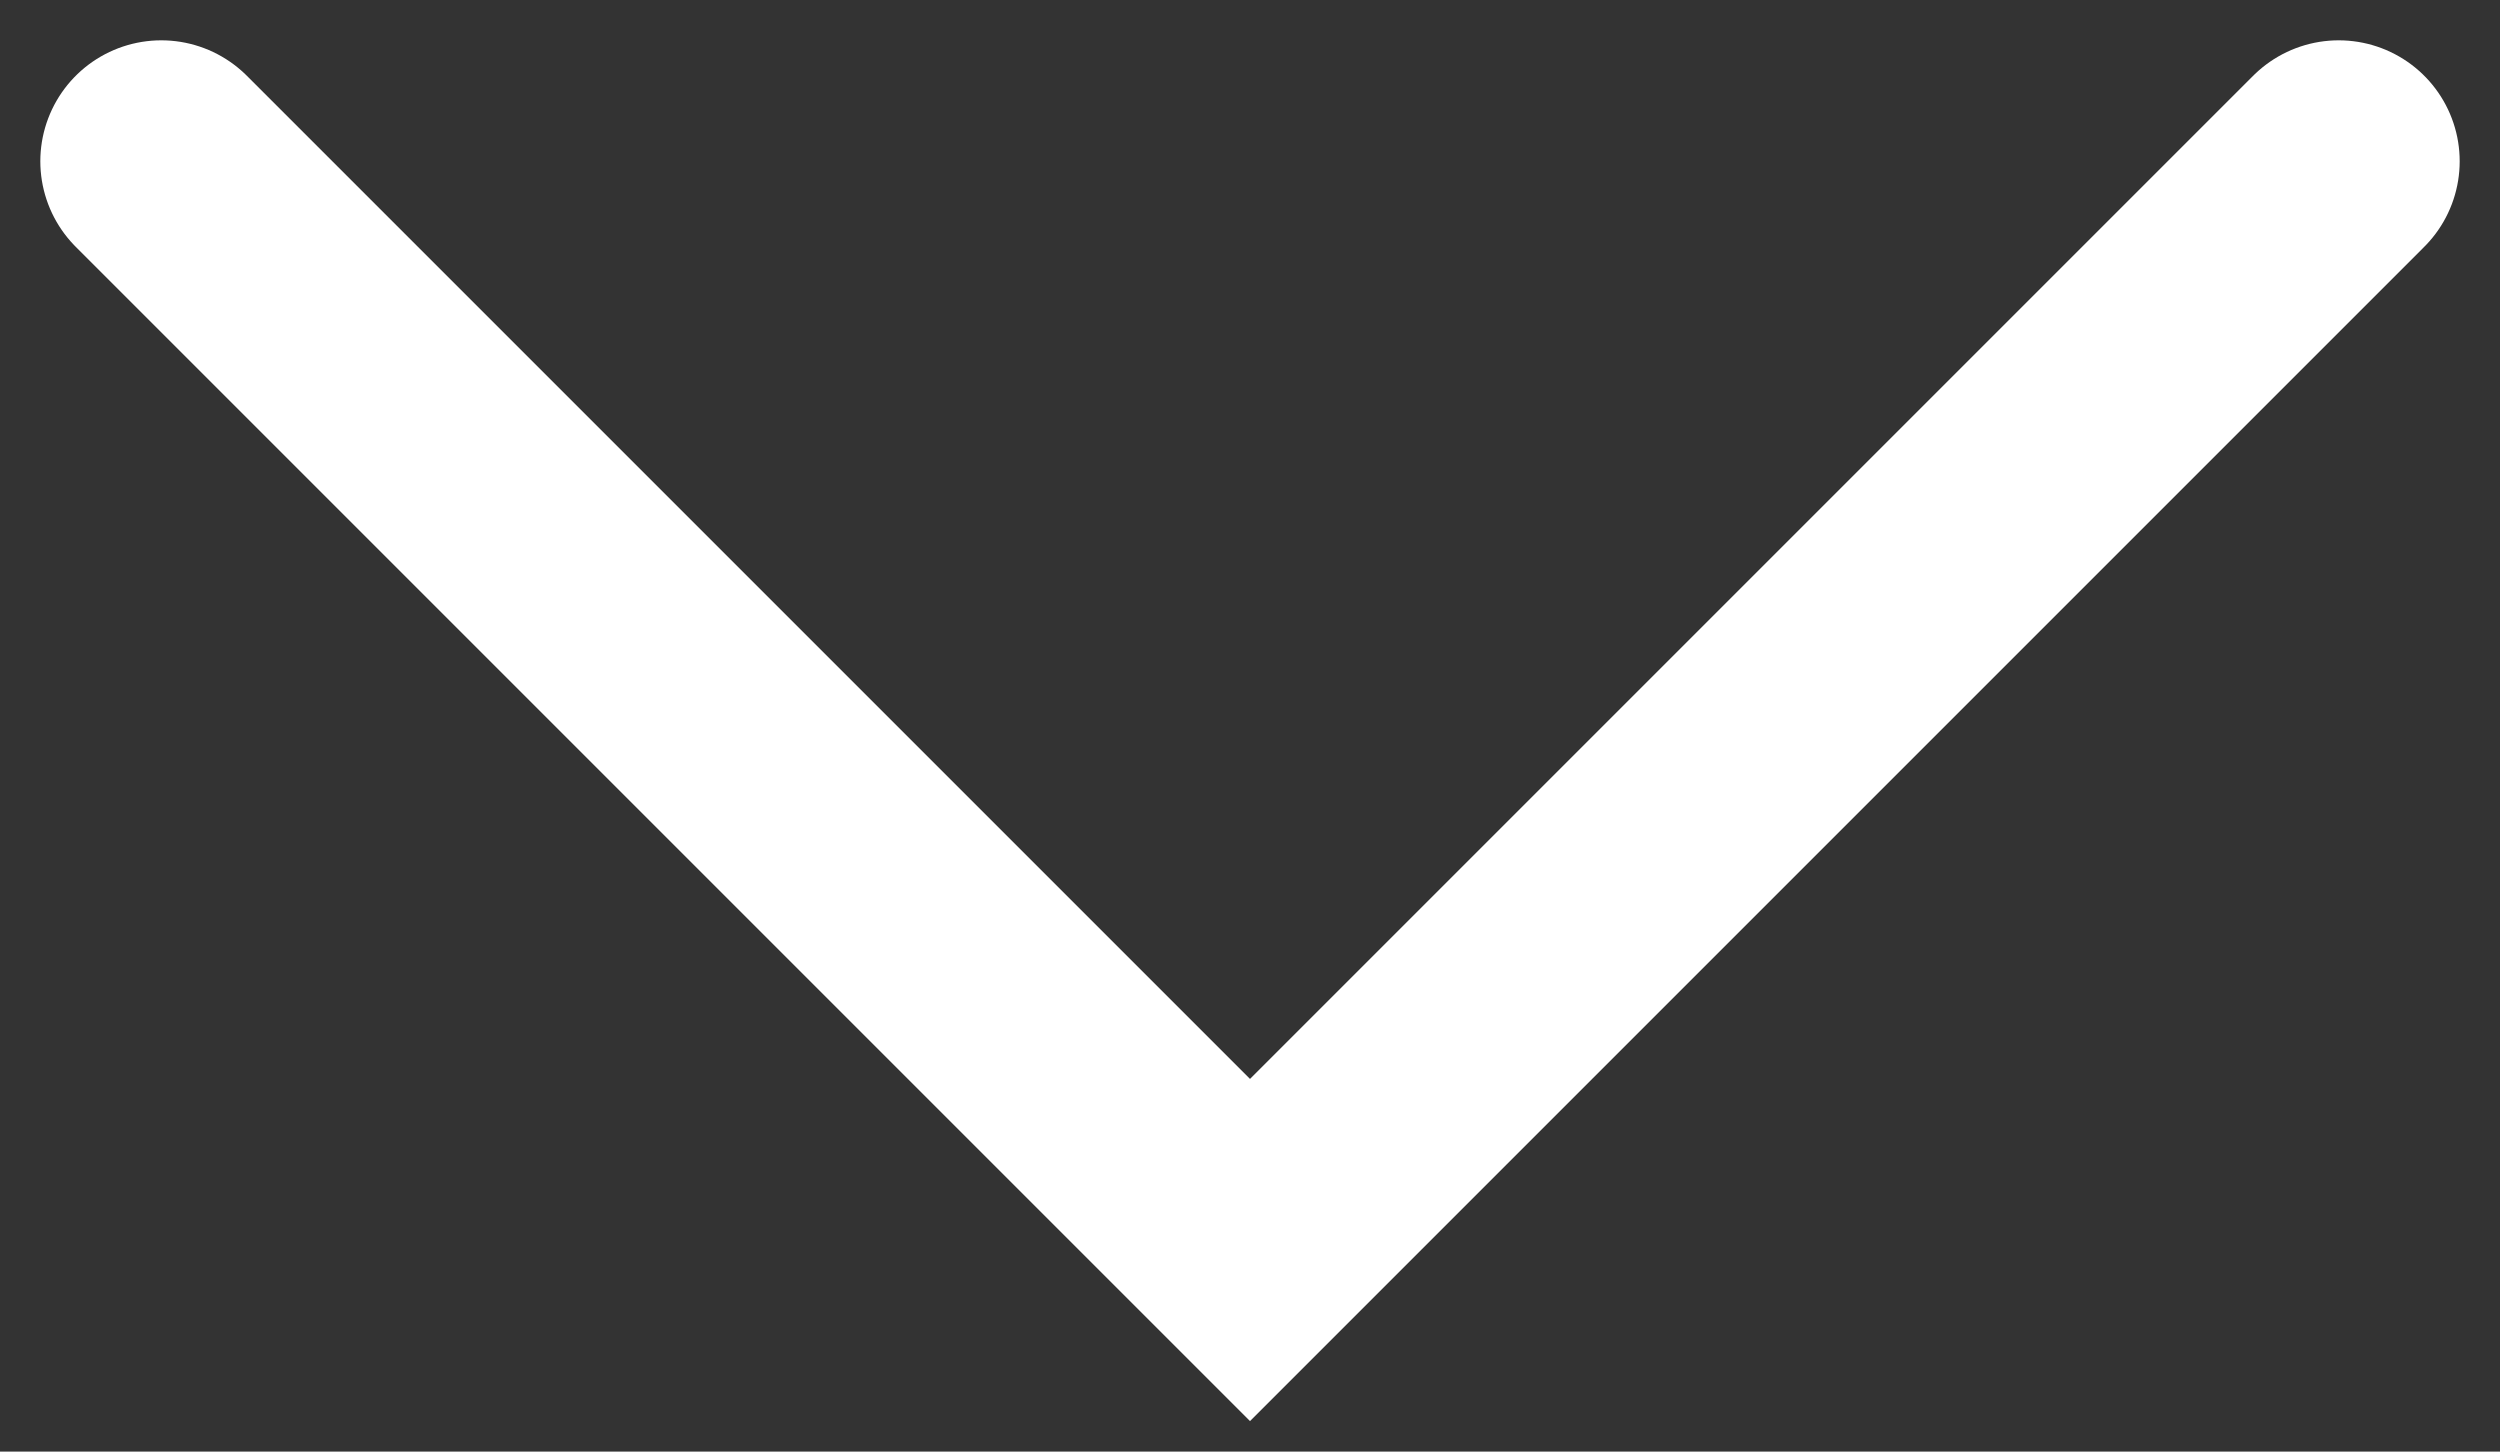
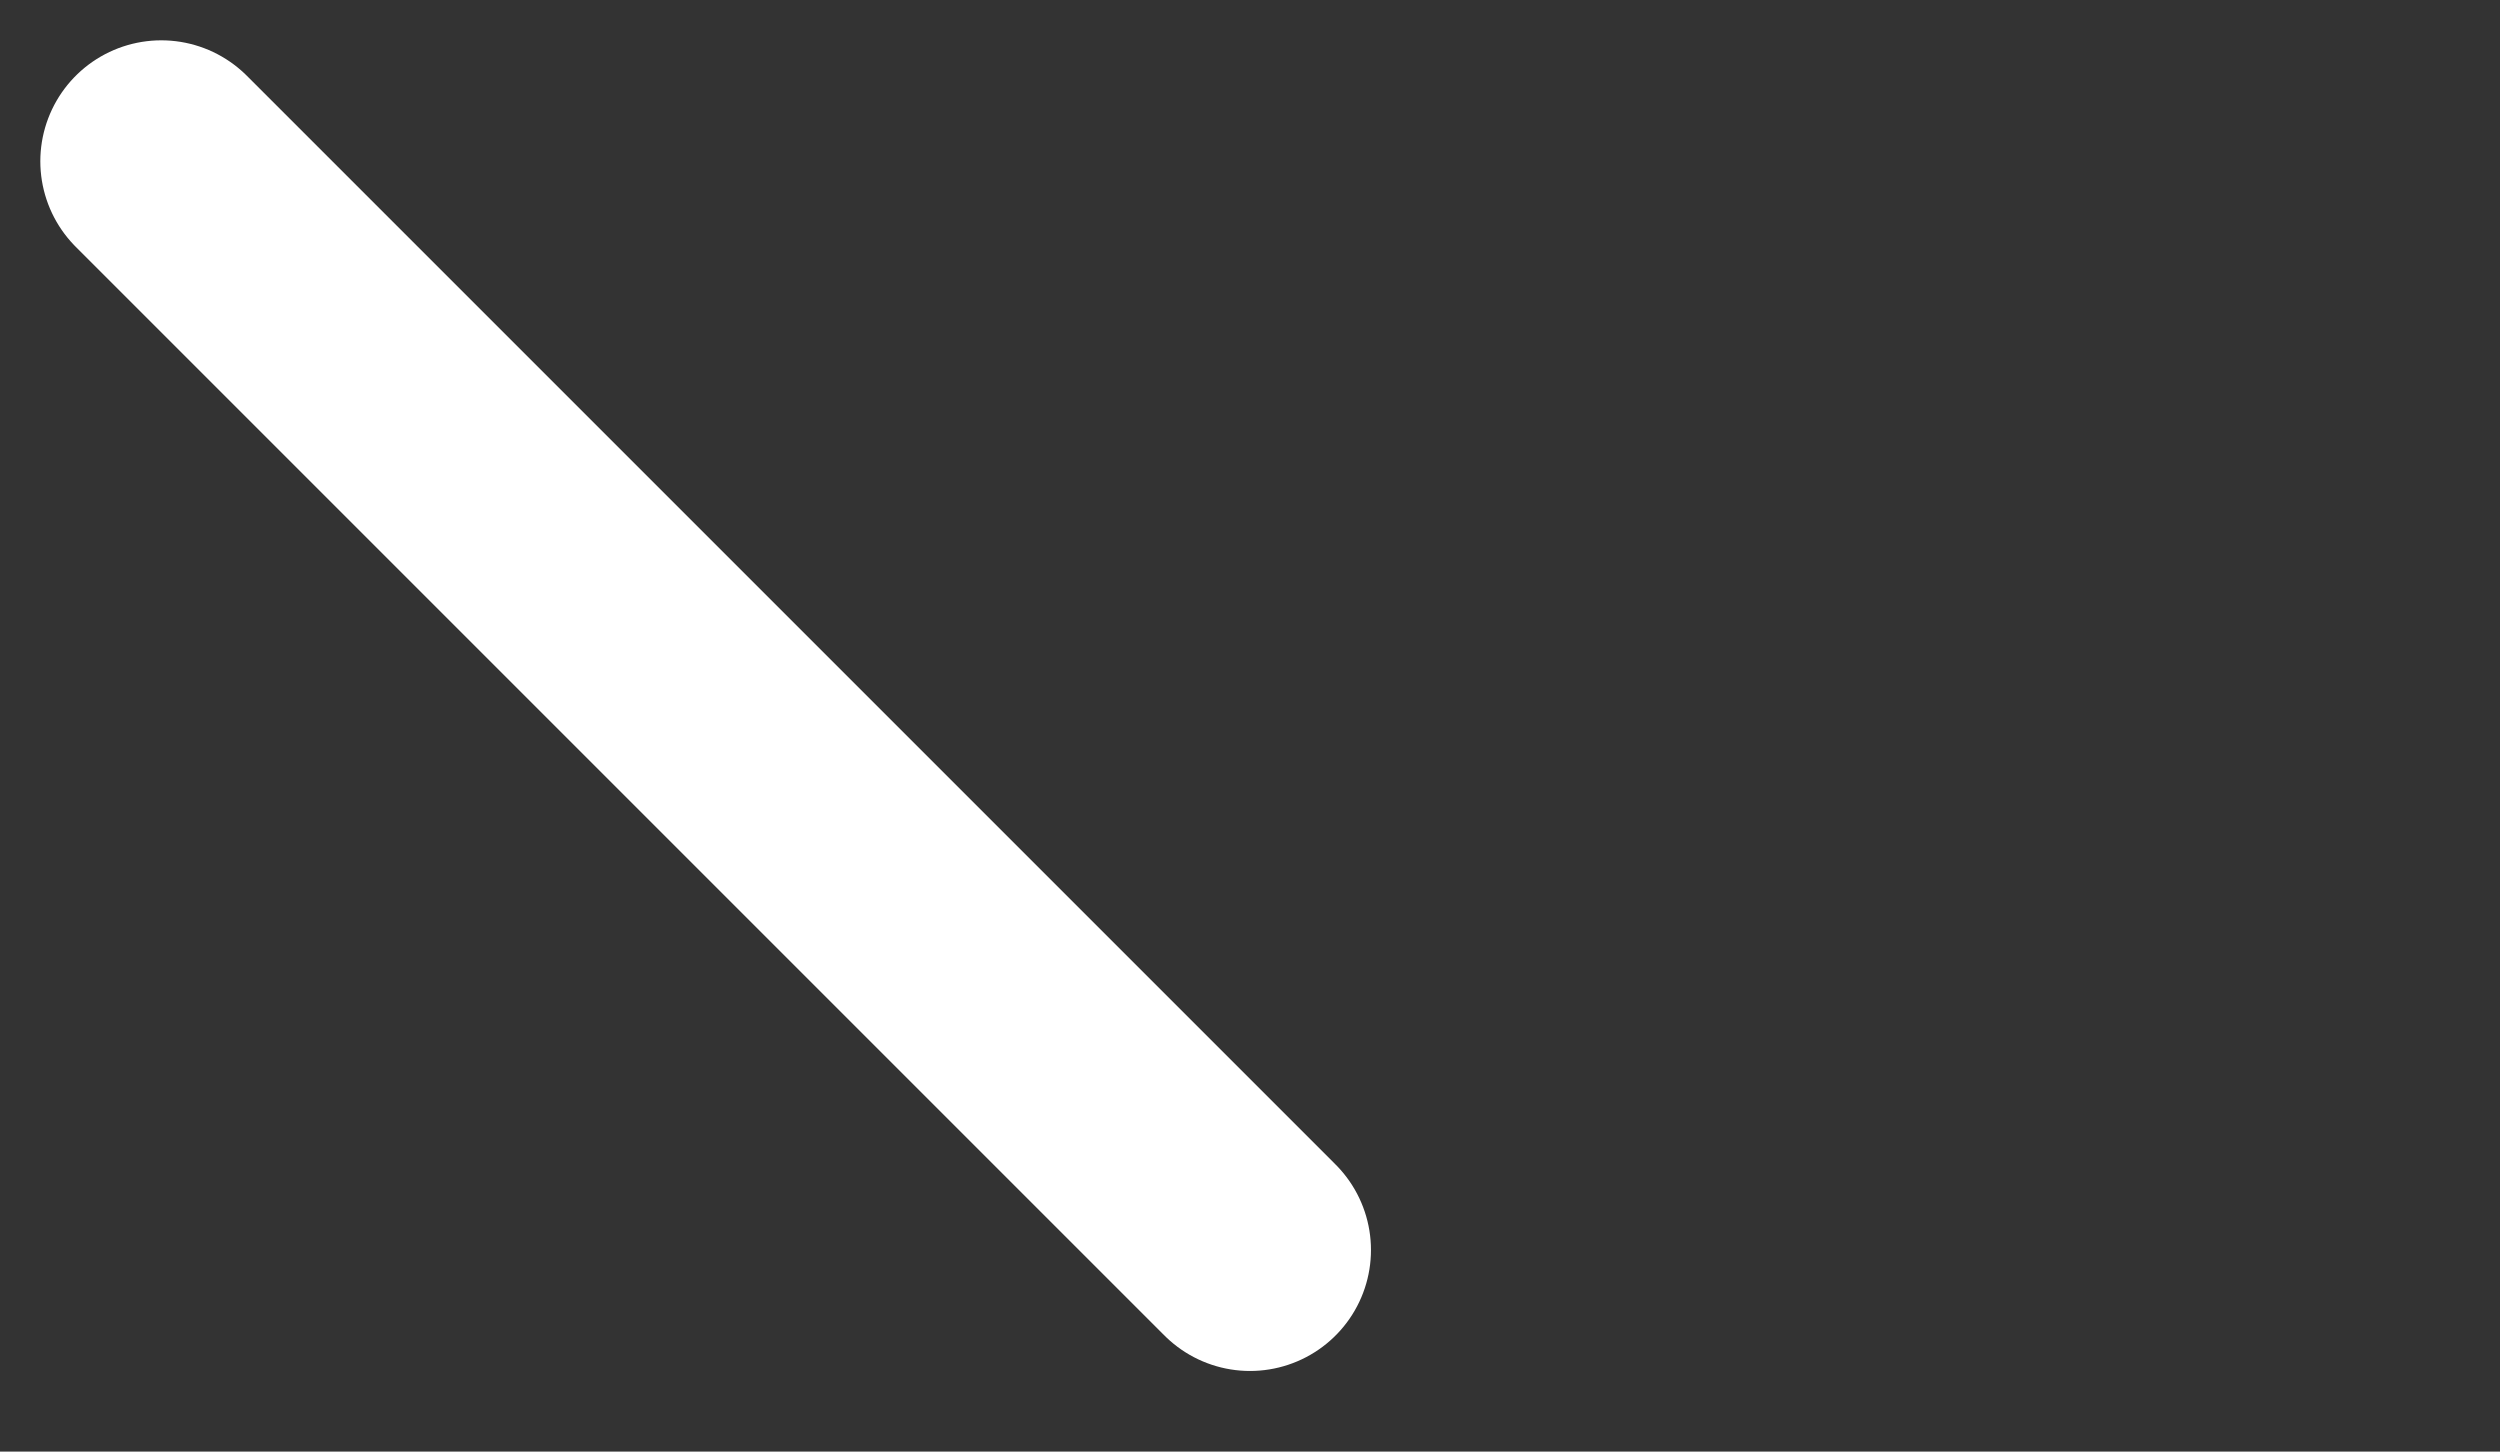
<svg xmlns="http://www.w3.org/2000/svg" width="31" height="18" viewBox="0 0 31 18" fill="none">
  <rect x="0" y="0" width="31" height="18" fill="#333333" stroke="none" />
-   <path d="M2 2L15.5 15.5L29 2" stroke="white" stroke-width="3" stroke-linecap="round" />
+   <path d="M2 2L15.5 15.5" stroke="white" stroke-width="3" stroke-linecap="round" />
</svg>